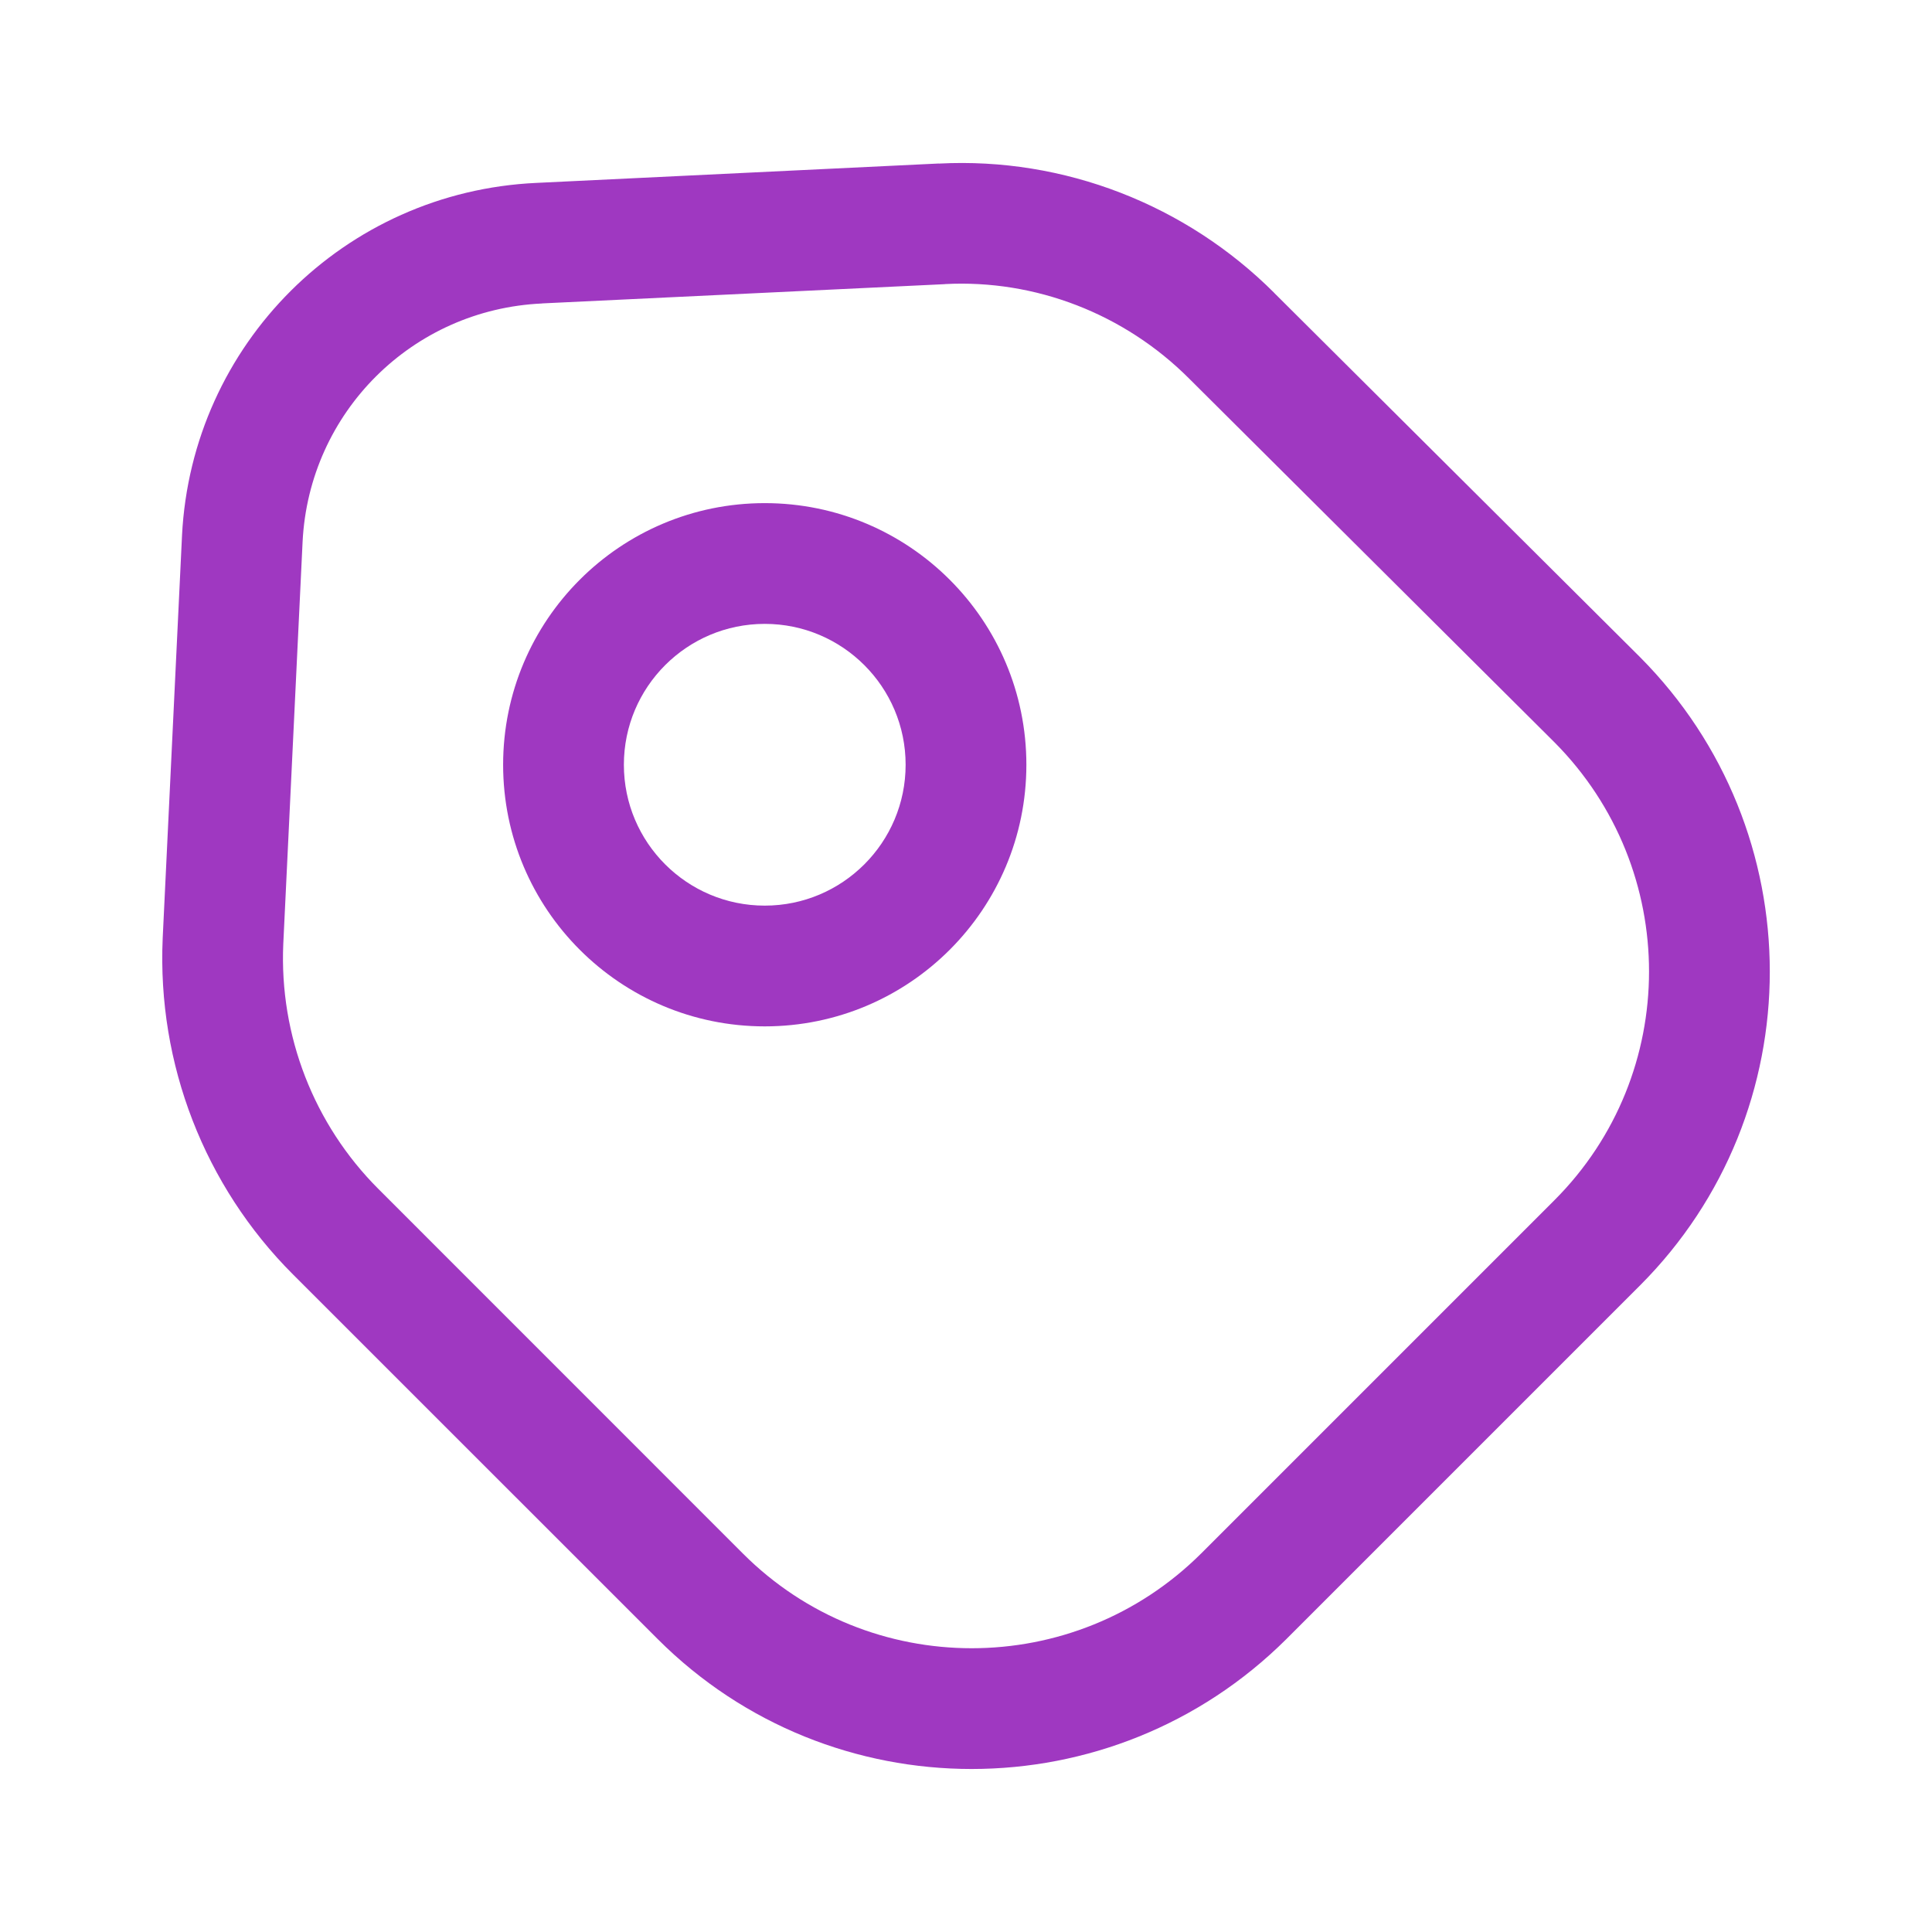
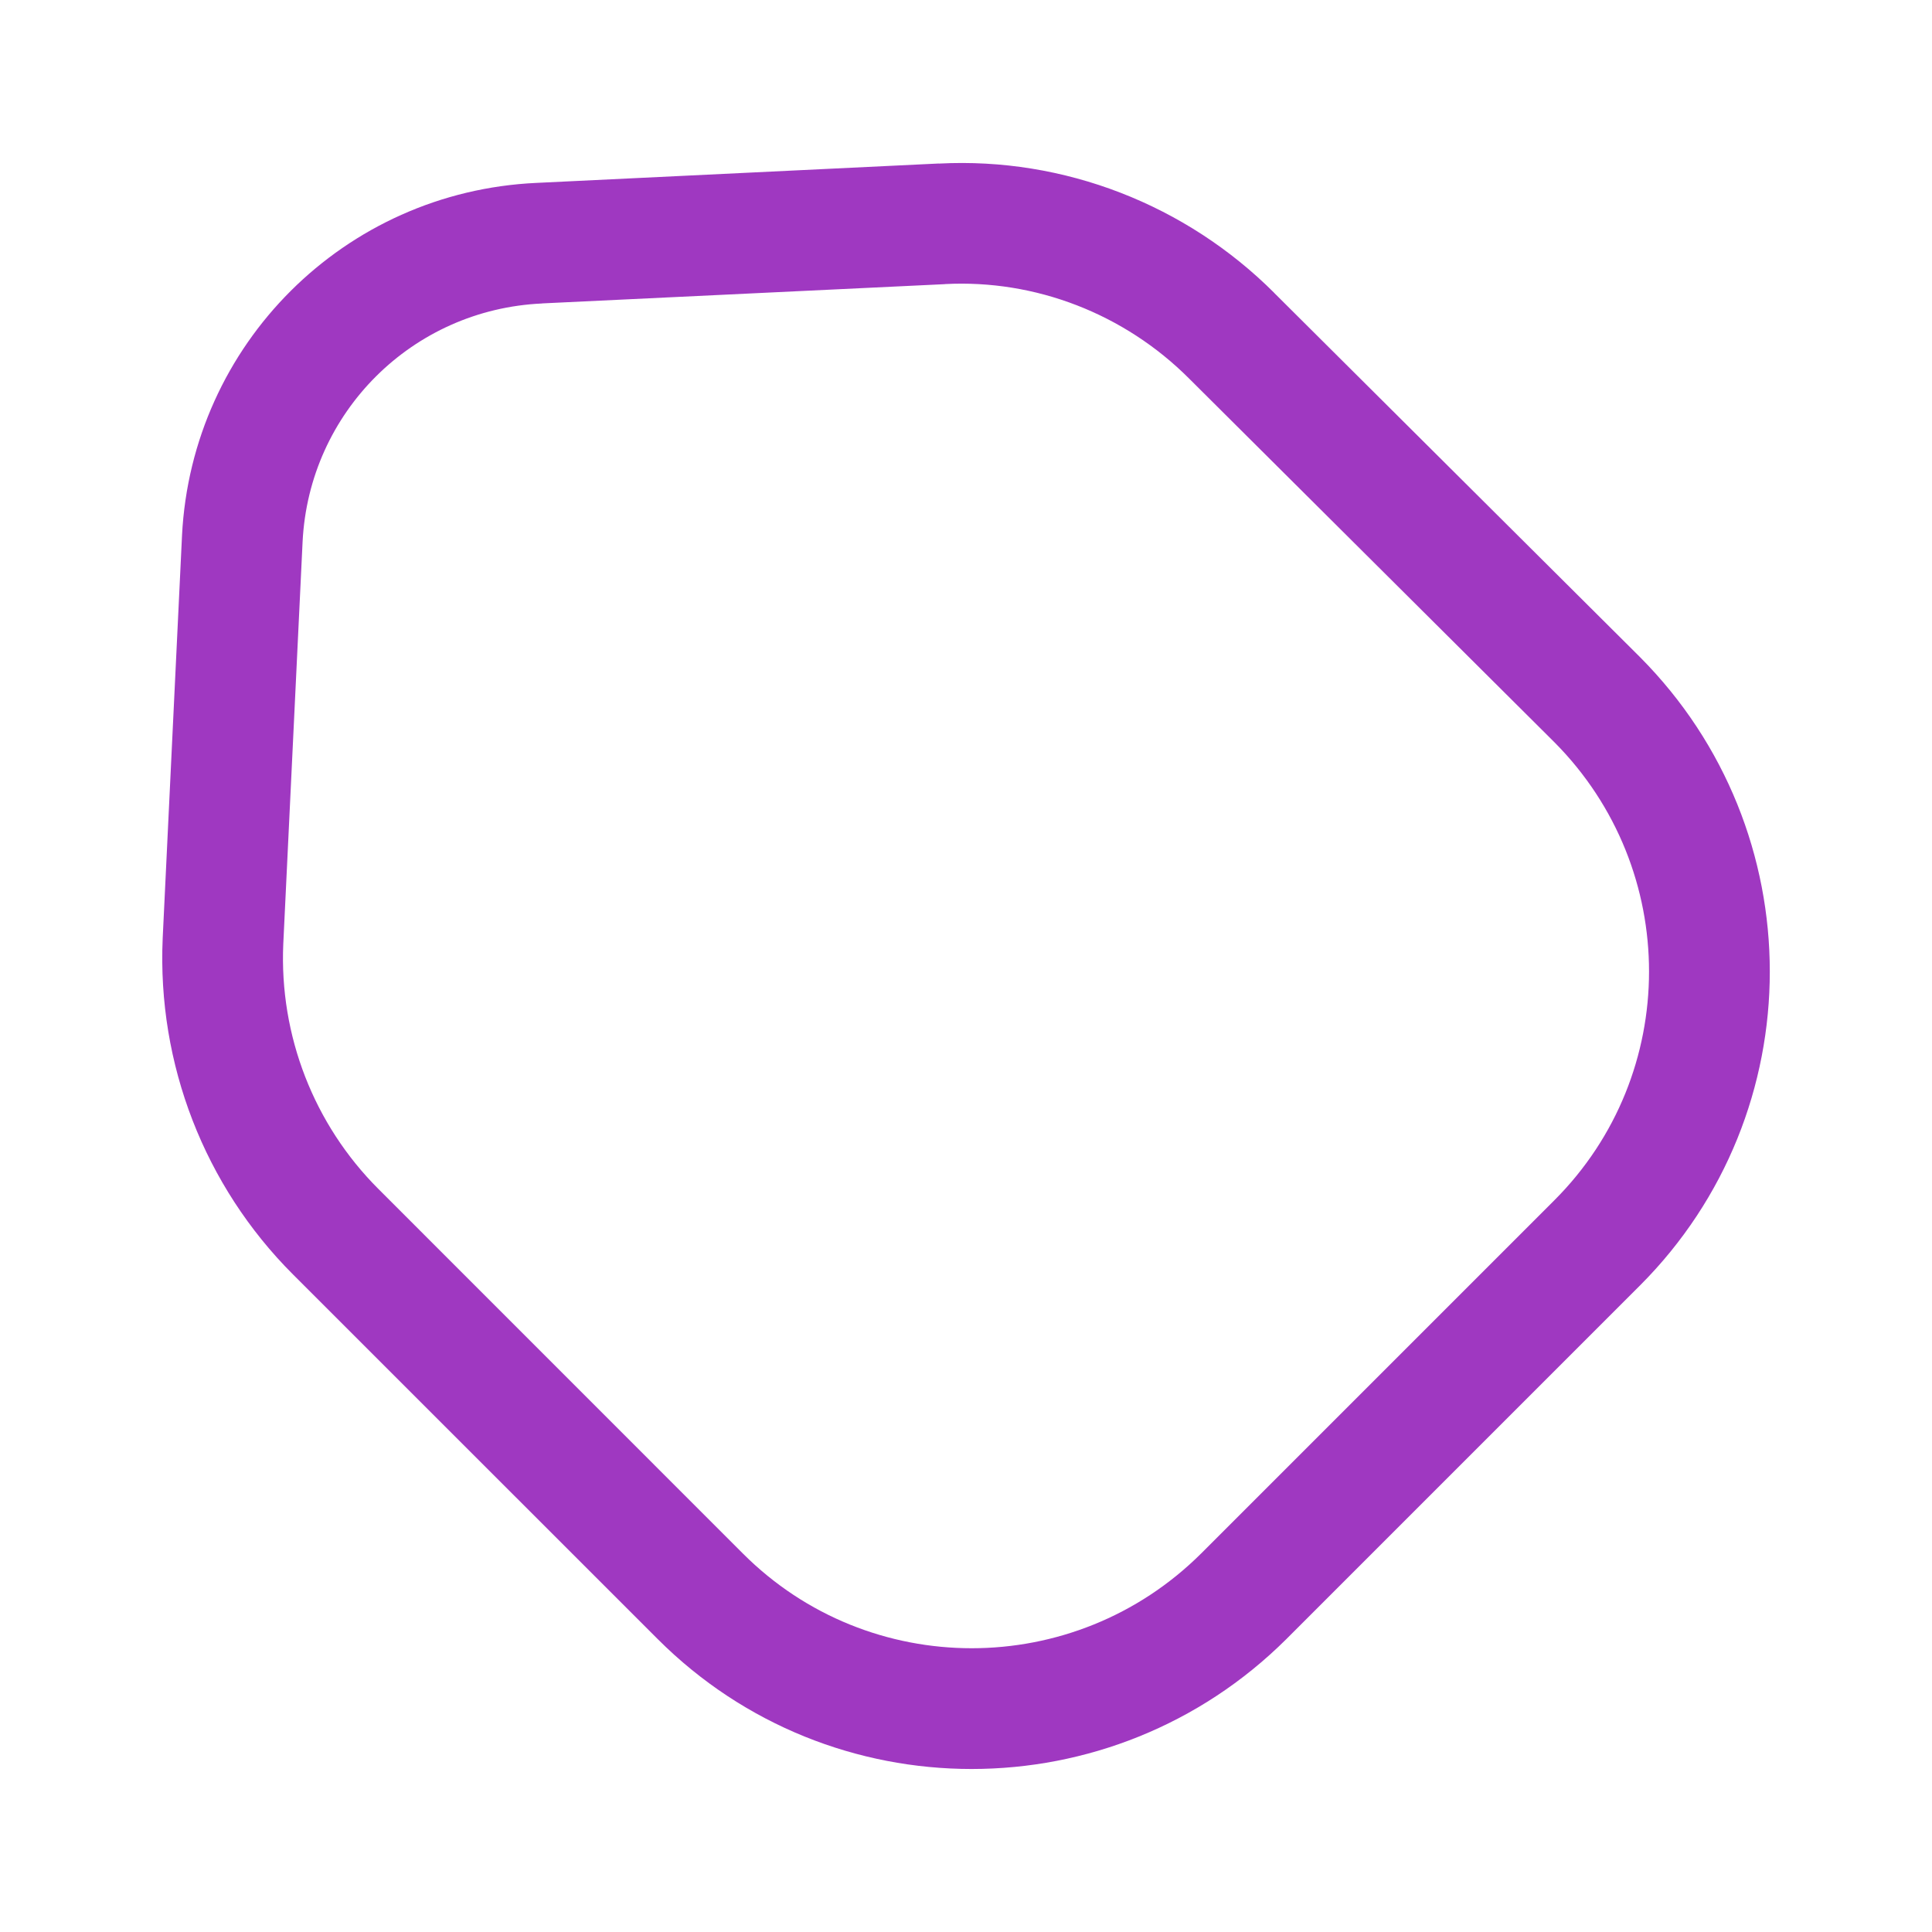
<svg xmlns="http://www.w3.org/2000/svg" width="24" height="24" viewBox="0 0 24 24" fill="none">
  <path d="M11.664 2.032C13.218 1.951 14.733 2.542 15.831 3.64H15.83L20.369 8.159L20.372 8.162C22.522 10.323 22.524 13.816 20.371 15.97L15.979 20.362C13.817 22.512 10.323 22.514 8.17 20.361L3.639 15.831C2.54 14.732 1.952 13.217 2.021 11.657V11.655L2.261 6.655V6.653C2.381 4.278 4.278 2.381 6.664 2.272L11.664 2.031V2.032ZM11.739 3.529L11.736 3.53L6.736 3.769L6.734 3.77C5.121 3.843 3.84 5.123 3.759 6.728L3.519 11.726C3.469 12.865 3.9 13.97 4.701 14.77L9.23 19.3C10.796 20.866 13.343 20.868 14.921 19.298L19.309 14.91C20.875 13.344 20.878 10.8 19.311 9.222L14.771 4.702L14.77 4.701C13.968 3.899 12.864 3.47 11.739 3.529Z" fill="#9F38C1" />
-   <path d="M11.25 9.5C11.25 8.534 10.466 7.75 9.5 7.75C8.534 7.75 7.75 8.534 7.75 9.5C7.75 10.466 8.534 11.25 9.5 11.25C10.466 11.25 11.25 10.466 11.25 9.5ZM12.75 9.5C12.75 11.295 11.295 12.75 9.5 12.75C7.705 12.75 6.25 11.295 6.25 9.5C6.25 7.705 7.705 6.25 9.5 6.25C11.295 6.25 12.75 7.705 12.75 9.5Z" fill="#9F38C1" />
</svg>